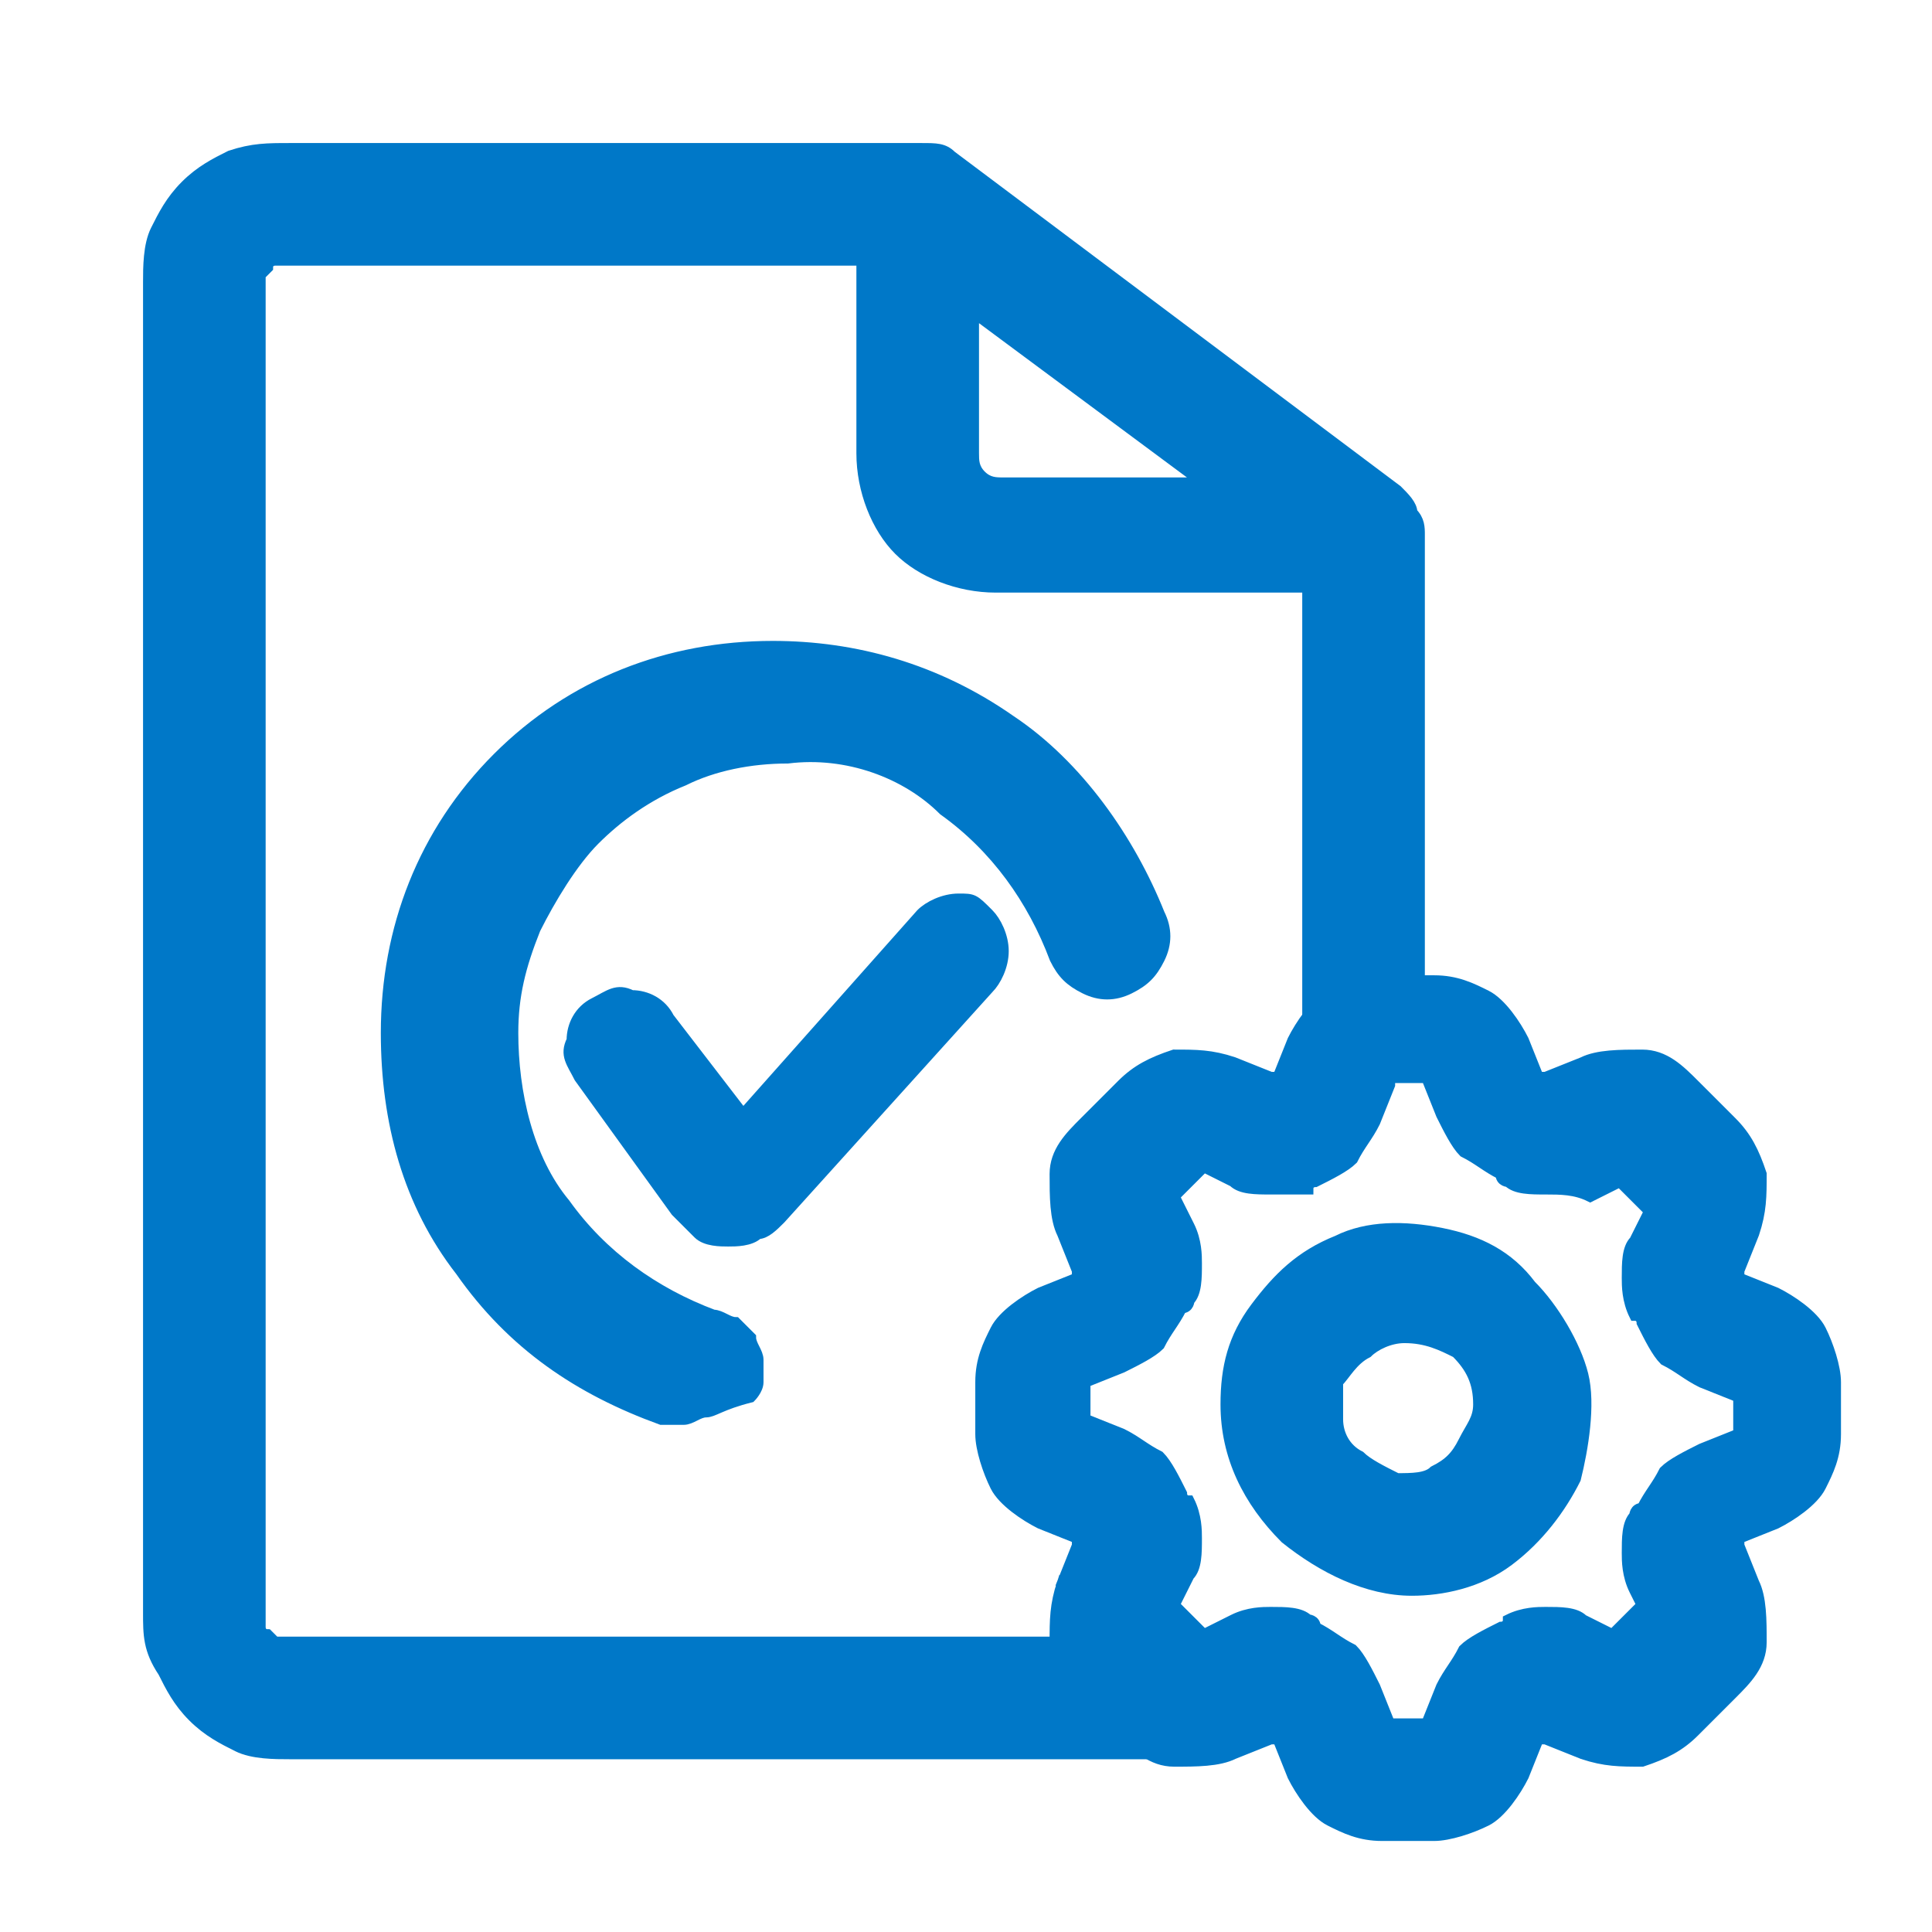
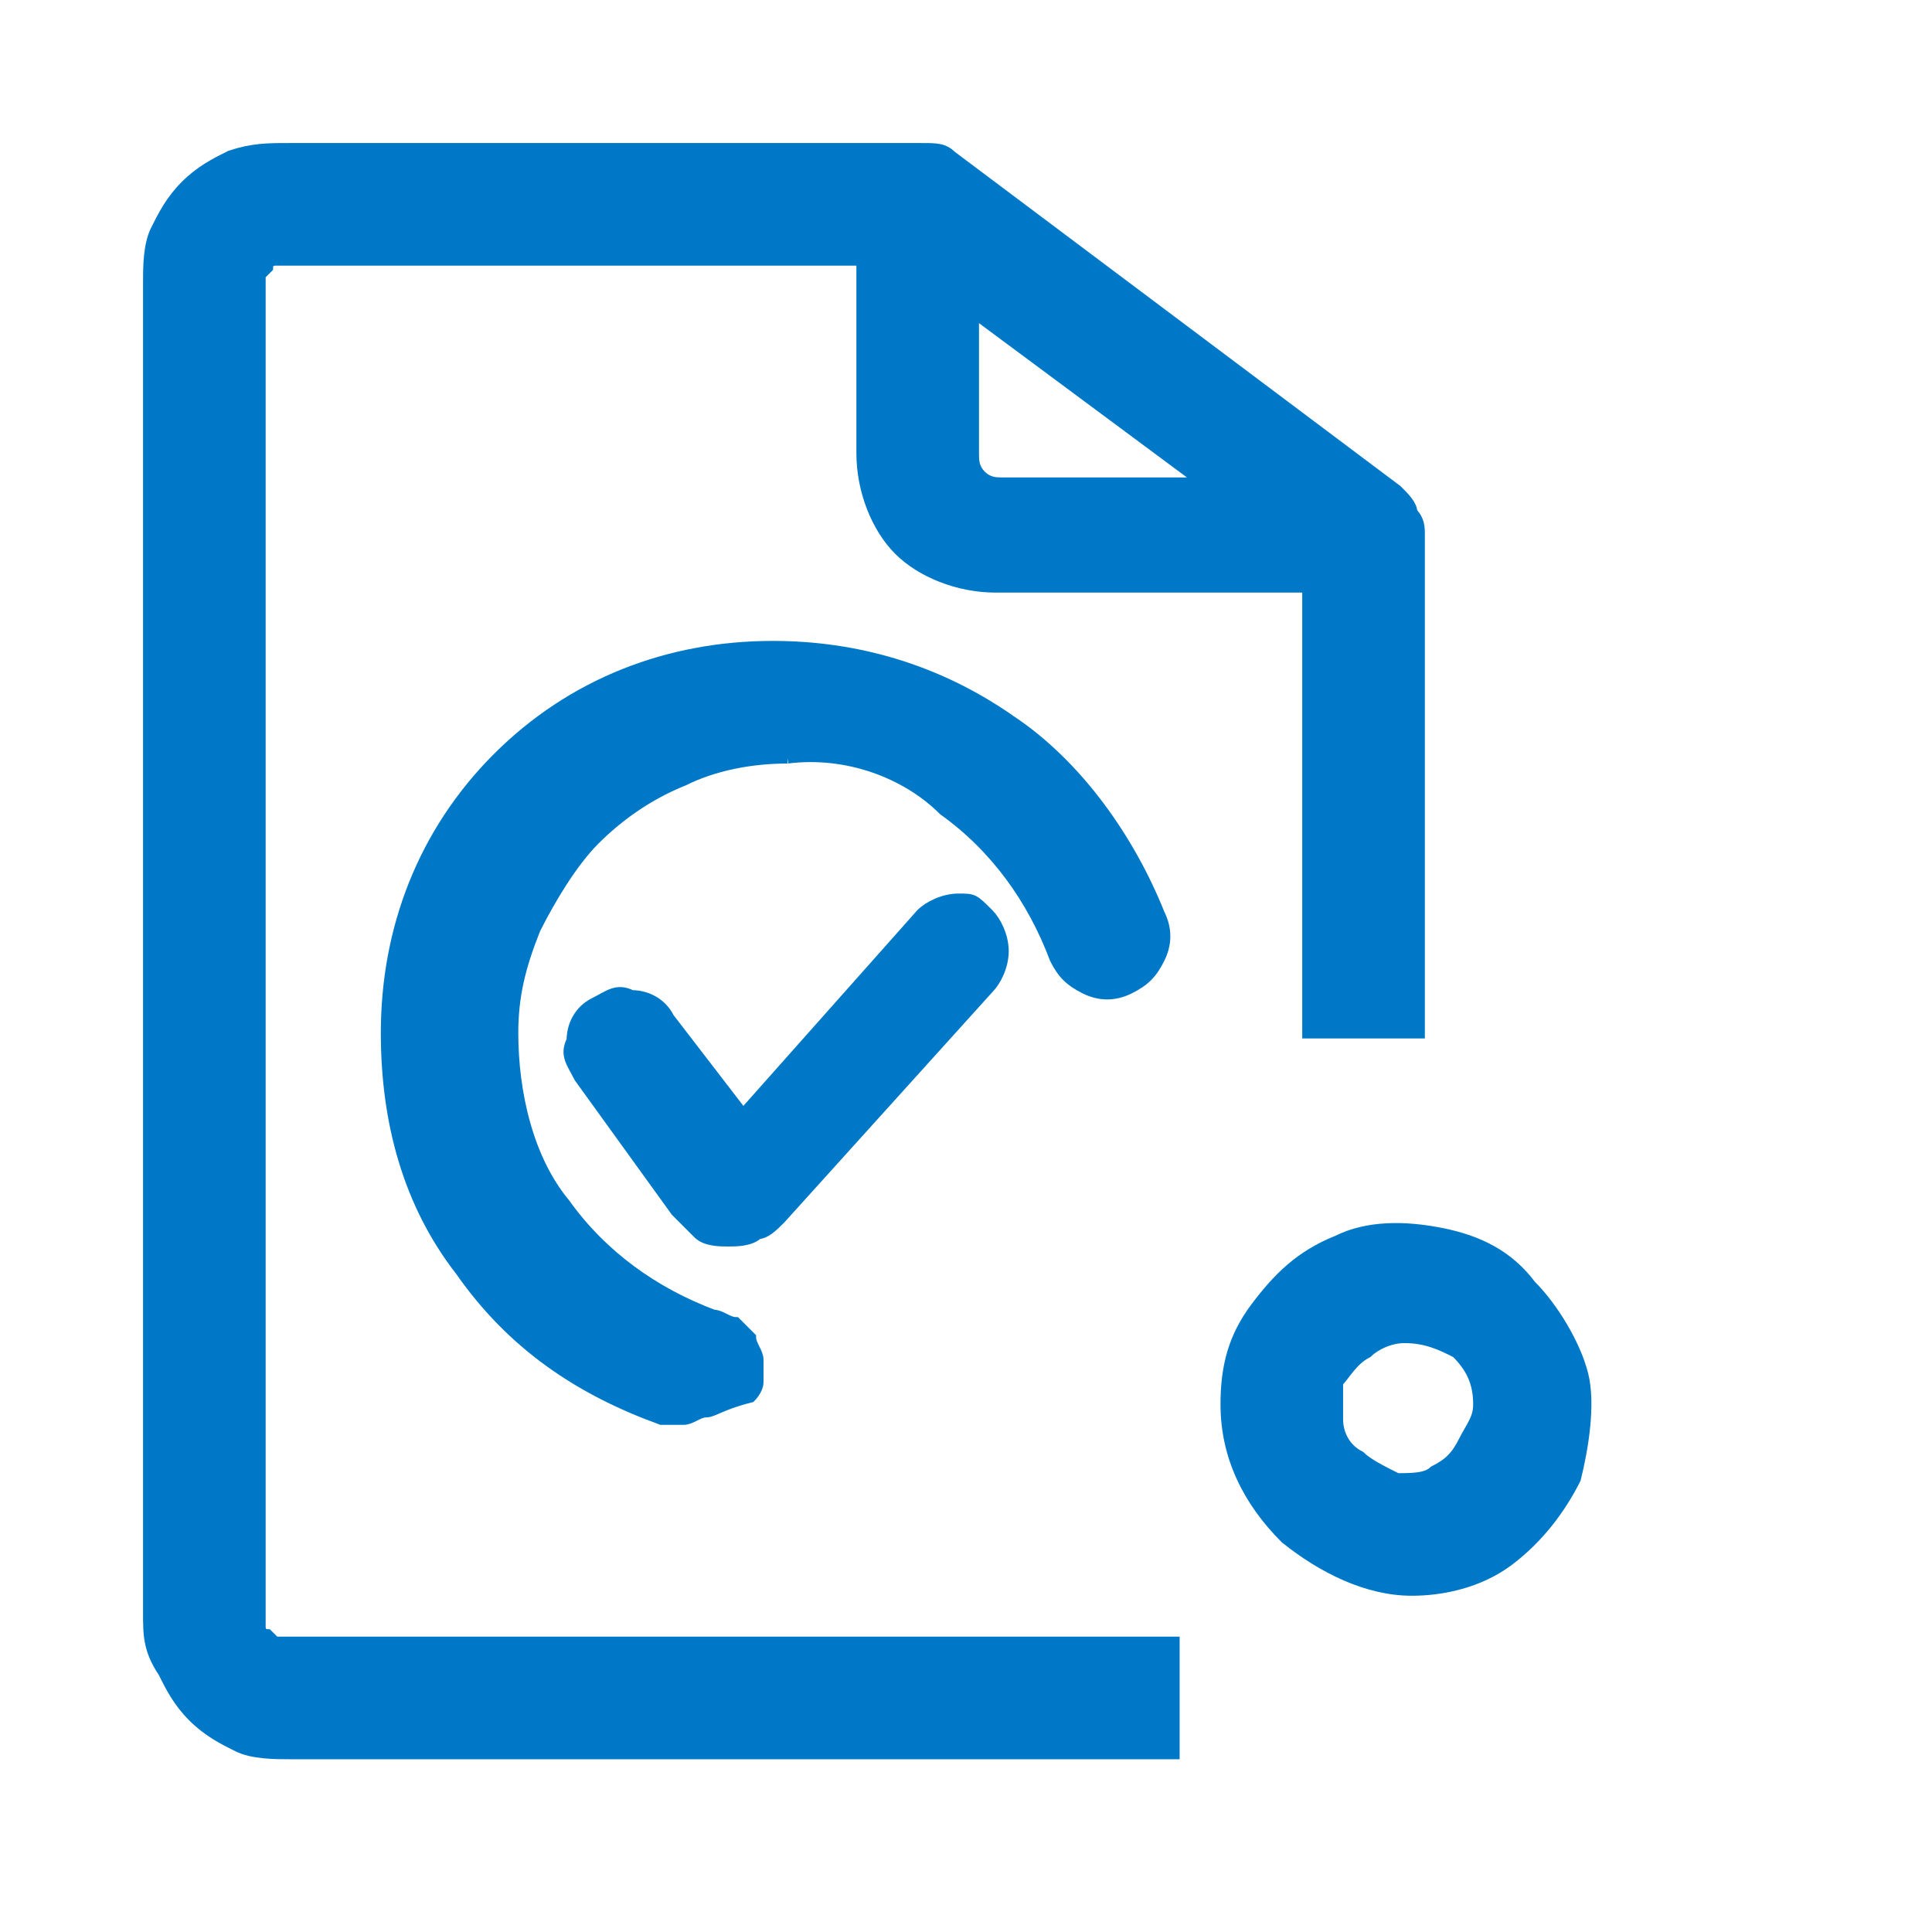
<svg xmlns="http://www.w3.org/2000/svg" version="1.1" id="圖層_1" x="0px" y="0px" viewBox="0 0 26 26" style="enable-background:new 0 0 26 26;" xml:space="preserve">
  <style type="text/css">
	.st0{fill-rule:evenodd;clip-rule:evenodd;fill:#0078C8;stroke:#0078C8;stroke-width:0.15;}
</style>
  <path class="st0" d="M3.9,3.5c-0.1,0-0.1,0-0.2,0c0,0-0.1,0-0.1,0.1c0,0-0.1,0.1-0.1,0.1c0,0,0,0.1,0,0.2v17.9c0,0.1,0,0.1,0,0.1  c0,0,0,0.1,0.1,0.1c0,0,0.1,0.1,0.1,0.1c0,0,0.1,0,0.2,0h11.9v1.5H3.9c-0.2,0-0.5,0-0.7-0.1c-0.2-0.1-0.4-0.2-0.6-0.4  c-0.2-0.2-0.3-0.4-0.4-0.6C2,22.2,2,22,2,21.7V3.8c0-0.2,0-0.5,0.1-0.7c0.1-0.2,0.2-0.4,0.4-0.6c0.2-0.2,0.4-0.3,0.6-0.4  C3.4,2,3.6,2,3.9,2h8.5c0.2,0,0.3,0,0.4,0.1l6,4.5C18.9,6.7,19,6.8,19,6.9c0.1,0.1,0.1,0.2,0.1,0.3v6.7h-1.5v-6h-4.2  c-0.5,0-1-0.2-1.3-0.5c-0.3-0.3-0.5-0.8-0.5-1.3V3.5H3.9z M13.1,4.2l3.1,2.3h-2.7c-0.1,0-0.2,0-0.3-0.1c-0.1-0.1-0.1-0.2-0.1-0.3  L13.1,4.2z" />
-   <path class="st0" d="M10.6,10.2c-0.5,0-1,0.1-1.4,0.3c-0.5,0.2-0.9,0.5-1.2,0.8c-0.3,0.3-0.6,0.8-0.8,1.2c-0.2,0.5-0.3,0.9-0.3,1.4  c0,0.8,0.2,1.7,0.7,2.3c0.5,0.7,1.2,1.2,2,1.5c0.1,0,0.2,0.1,0.3,0.1c0.1,0.1,0.1,0.1,0.2,0.2c0,0.1,0.1,0.2,0.1,0.3  c0,0.1,0,0.2,0,0.3c0,0.1-0.1,0.2-0.1,0.2C9.7,18.9,9.6,19,9.5,19c-0.1,0-0.2,0.1-0.3,0.1c-0.1,0-0.2,0-0.3,0c-1.1-0.4-2-1-2.7-2  c-0.7-0.9-1-2-1-3.2c0-1.4,0.5-2.7,1.5-3.7c1-1,2.3-1.5,3.7-1.5c1.1,0,2.2,0.3,3.2,1c0.9,0.6,1.6,1.6,2,2.6c0.1,0.2,0.1,0.4,0,0.6  c-0.1,0.2-0.2,0.3-0.4,0.4c-0.2,0.1-0.4,0.1-0.6,0c-0.2-0.1-0.3-0.2-0.4-0.4c-0.3-0.8-0.8-1.5-1.5-2C12.2,10.4,11.4,10.1,10.6,10.2z  " />
+   <path class="st0" d="M10.6,10.2c-0.5,0-1,0.1-1.4,0.3c-0.5,0.2-0.9,0.5-1.2,0.8c-0.3,0.3-0.6,0.8-0.8,1.2c-0.2,0.5-0.3,0.9-0.3,1.4  c0,0.8,0.2,1.7,0.7,2.3c0.5,0.7,1.2,1.2,2,1.5c0.1,0,0.2,0.1,0.3,0.1c0.1,0.1,0.1,0.1,0.2,0.2c0,0.1,0.1,0.2,0.1,0.3  c0,0.1,0,0.2,0,0.3c0,0.1-0.1,0.2-0.1,0.2C9.7,18.9,9.6,19,9.5,19c-0.1,0-0.2,0.1-0.3,0.1c-0.1,0-0.2,0-0.3,0c-1.1-0.4-2-1-2.7-2  c-0.7-0.9-1-2-1-3.2c0-1.4,0.5-2.7,1.5-3.7c1-1,2.3-1.5,3.7-1.5c1.1,0,2.2,0.3,3.2,1c0.9,0.6,1.6,1.6,2,2.6c0.1,0.2,0.1,0.4,0,0.6  c-0.1,0.2-0.2,0.3-0.4,0.4c-0.2,0.1-0.4,0.1-0.6,0c-0.2-0.1-0.3-0.2-0.4-0.4c-0.3-0.8-0.8-1.5-1.5-2C12.2,10.4,11.4,10.1,10.6,10.2" />
  <path class="st0" d="M13.3,12.3c0.1,0.1,0.2,0.3,0.2,0.5c0,0.2-0.1,0.4-0.2,0.5l-2.8,3.1c-0.1,0.1-0.2,0.2-0.3,0.2  c-0.1,0.1-0.3,0.1-0.4,0.1c-0.1,0-0.3,0-0.4-0.1c-0.1-0.1-0.2-0.2-0.3-0.3l-1.3-1.8c-0.1-0.2-0.2-0.3-0.1-0.5c0-0.2,0.1-0.4,0.3-0.5  c0.2-0.1,0.3-0.2,0.5-0.1c0.2,0,0.4,0.1,0.5,0.3l1,1.3l2.4-2.7c0.1-0.1,0.3-0.2,0.5-0.2S13.1,12.1,13.3,12.3z" />
-   <path class="st0" d="M17.4,14c0.1-0.2,0.3-0.5,0.5-0.6c0.2-0.1,0.5-0.2,0.7-0.2h0.7c0.3,0,0.5,0.1,0.7,0.2c0.2,0.1,0.4,0.4,0.5,0.6  l0.2,0.5l0.1,0l0.5-0.2c0.2-0.1,0.5-0.1,0.8-0.1c0.3,0,0.5,0.2,0.7,0.4l0.5,0.5c0.2,0.2,0.3,0.4,0.4,0.7c0,0.3,0,0.5-0.1,0.8  l-0.2,0.5c0,0,0,0.1,0,0.1l0.5,0.2c0.2,0.1,0.5,0.3,0.6,0.5c0.1,0.2,0.2,0.5,0.2,0.7v0.7c0,0.3-0.1,0.5-0.2,0.7  c-0.1,0.2-0.4,0.4-0.6,0.5l-0.5,0.2c0,0,0,0.1,0,0.1l0.2,0.5c0.1,0.2,0.1,0.5,0.1,0.8c0,0.3-0.2,0.5-0.4,0.7l-0.5,0.5  c-0.2,0.2-0.4,0.3-0.7,0.4c-0.3,0-0.5,0-0.8-0.1l-0.5-0.2l-0.1,0l-0.2,0.5c-0.1,0.2-0.3,0.5-0.5,0.6c-0.2,0.1-0.5,0.2-0.7,0.2h-0.7  c-0.3,0-0.5-0.1-0.7-0.2c-0.2-0.1-0.4-0.4-0.5-0.6l-0.2-0.5l-0.1,0l-0.5,0.2c-0.2,0.1-0.5,0.1-0.8,0.1c-0.3,0-0.5-0.2-0.7-0.4  l-0.5-0.5c-0.2-0.2-0.3-0.4-0.4-0.7c0-0.3,0-0.5,0.1-0.8l0.6,0.3l-0.6-0.3l0.2-0.5c0,0,0-0.1,0-0.1L14,20.5  c-0.2-0.1-0.5-0.3-0.6-0.5c-0.1-0.2-0.2-0.5-0.2-0.7v-0.7c0-0.3,0.1-0.5,0.2-0.7c0.1-0.2,0.4-0.4,0.6-0.5l0.5-0.2c0,0,0-0.1,0-0.1  l-0.2-0.5c-0.1-0.2-0.1-0.5-0.1-0.8c0-0.3,0.2-0.5,0.4-0.7l0.5-0.5c0.2-0.2,0.4-0.3,0.7-0.4c0.3,0,0.5,0,0.8,0.1l0.5,0.2l0.1,0  L17.4,14z M18.7,14.6l-0.2,0.5c-0.1,0.2-0.2,0.3-0.3,0.5c-0.1,0.1-0.3,0.2-0.5,0.3c0,0-0.1,0-0.1,0.1C17.4,16,17.3,16,17.1,16  c-0.2,0-0.4,0-0.5-0.1l-0.4-0.2l-0.4,0.4l0.2,0.4c0.1,0.2,0.1,0.4,0.1,0.5c0,0.2,0,0.4-0.1,0.5c0,0,0,0.1-0.1,0.1  c-0.1,0.2-0.2,0.3-0.3,0.5c-0.1,0.1-0.3,0.2-0.5,0.3l-0.5,0.2v0.5l0.5,0.2c0.2,0.1,0.3,0.2,0.5,0.3c0.1,0.1,0.2,0.3,0.3,0.5  c0,0,0,0.1,0.1,0.1c0.1,0.2,0.1,0.4,0.1,0.5c0,0.2,0,0.4-0.1,0.5l-0.2,0.4l0.4,0.4l0.4-0.2c0.2-0.1,0.4-0.1,0.5-0.1  c0.2,0,0.4,0,0.5,0.1c0,0,0.1,0,0.1,0.1c0.2,0.1,0.3,0.2,0.5,0.3c0.1,0.1,0.2,0.3,0.3,0.5l0.2,0.5h0.5l0.2-0.5  c0.1-0.2,0.2-0.3,0.3-0.5c0.1-0.1,0.3-0.2,0.5-0.3c0,0,0.1,0,0.1-0.1c0.2-0.1,0.4-0.1,0.5-0.1c0.2,0,0.4,0,0.5,0.1l0.4,0.2l0.4-0.4  L22,21.4c-0.1-0.2-0.1-0.4-0.1-0.5c0-0.2,0-0.4,0.1-0.5c0,0,0-0.1,0.1-0.1c0.1-0.2,0.2-0.3,0.3-0.5c0.1-0.1,0.3-0.2,0.5-0.3l0.5-0.2  v-0.5l-0.5-0.2c-0.2-0.1-0.3-0.2-0.5-0.3c-0.1-0.1-0.2-0.3-0.3-0.5c0,0,0-0.1-0.1-0.1c-0.1-0.2-0.1-0.4-0.1-0.5c0-0.2,0-0.4,0.1-0.5  l0.2-0.4l-0.4-0.4l-0.4,0.2C21.2,16,21,16,20.8,16c-0.2,0-0.4,0-0.5-0.1c0,0-0.1,0-0.1-0.1c-0.2-0.1-0.3-0.2-0.5-0.3  c-0.1-0.1-0.2-0.3-0.3-0.5l-0.2-0.5H18.7z" />
  <path class="st0" d="M18.9,18c-0.2,0-0.4,0.1-0.5,0.2c-0.2,0.1-0.3,0.3-0.4,0.4C18,18.8,18,18.9,18,19.1c0,0.2,0.1,0.4,0.3,0.5  c0.1,0.1,0.3,0.2,0.5,0.3c0.2,0,0.4,0,0.5-0.1c0.2-0.1,0.3-0.2,0.4-0.4c0.1-0.2,0.2-0.3,0.2-0.5c0-0.3-0.1-0.5-0.3-0.7  C19.4,18.1,19.2,18,18.9,18z M16.5,18.9c0-0.5,0.1-0.9,0.4-1.3c0.3-0.4,0.6-0.7,1.1-0.9c0.4-0.2,0.9-0.2,1.4-0.1  c0.5,0.1,0.9,0.3,1.2,0.7c0.3,0.3,0.6,0.8,0.7,1.2s0,1-0.1,1.4c-0.2,0.4-0.5,0.8-0.9,1.1c-0.4,0.3-0.9,0.4-1.3,0.4  c-0.6,0-1.2-0.3-1.7-0.7C16.8,20.2,16.5,19.6,16.5,18.9L16.5,18.9z" />
</svg>